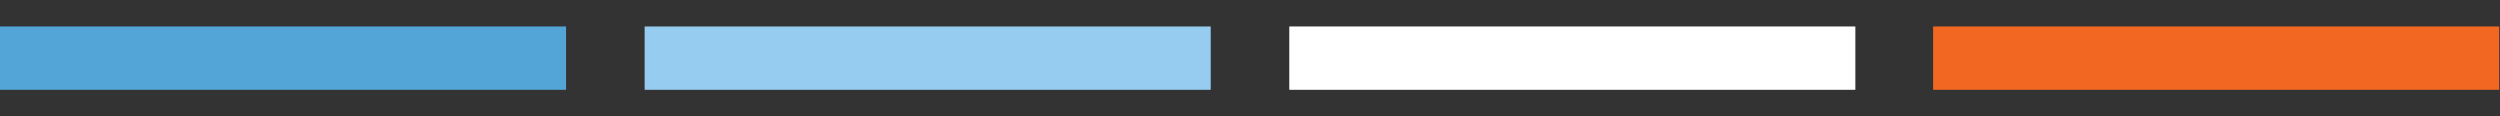
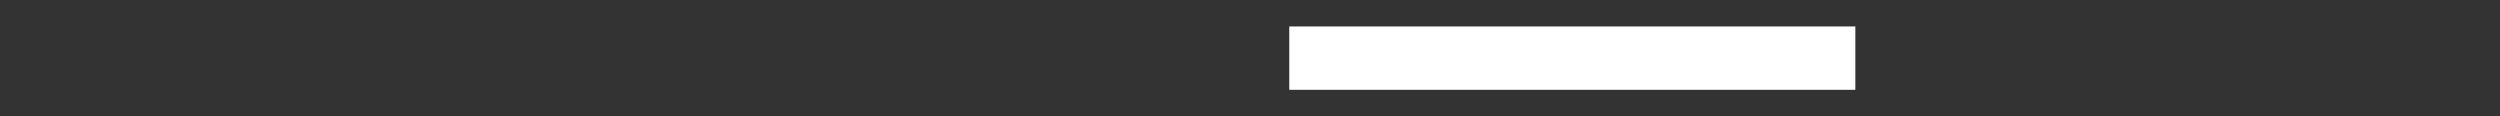
<svg xmlns="http://www.w3.org/2000/svg" id="Layer_1" data-name="Layer 1" version="1.1" viewBox="0 0 311.8 14.5">
  <rect x="0" y="0" width="311.8" height="14.5" fill="#333333" stroke="none" />
  <defs>
    <style>
      .cls-1 {
        fill: #54a5d7;
      }

      .cls-1, .cls-2, .cls-3, .cls-4 {
        stroke-width: 0px;
      }

      .cls-2 {
        fill: #f26722;
      }

      .cls-3 {
        fill: #96ccef;
      }

      .cls-4 {
        fill: #fff;
      }
    </style>
  </defs>
-   <rect class="cls-1" y="3.3" width="70.6" height="7.9" />
-   <rect class="cls-3" x="80.4" y="3.3" width="70.6" height="7.9" />
  <rect class="cls-4" x="160.8" y="3.3" width="70.6" height="7.9" />
-   <rect class="cls-2" x="241.1" y="3.3" width="70.6" height="7.9" />
</svg>